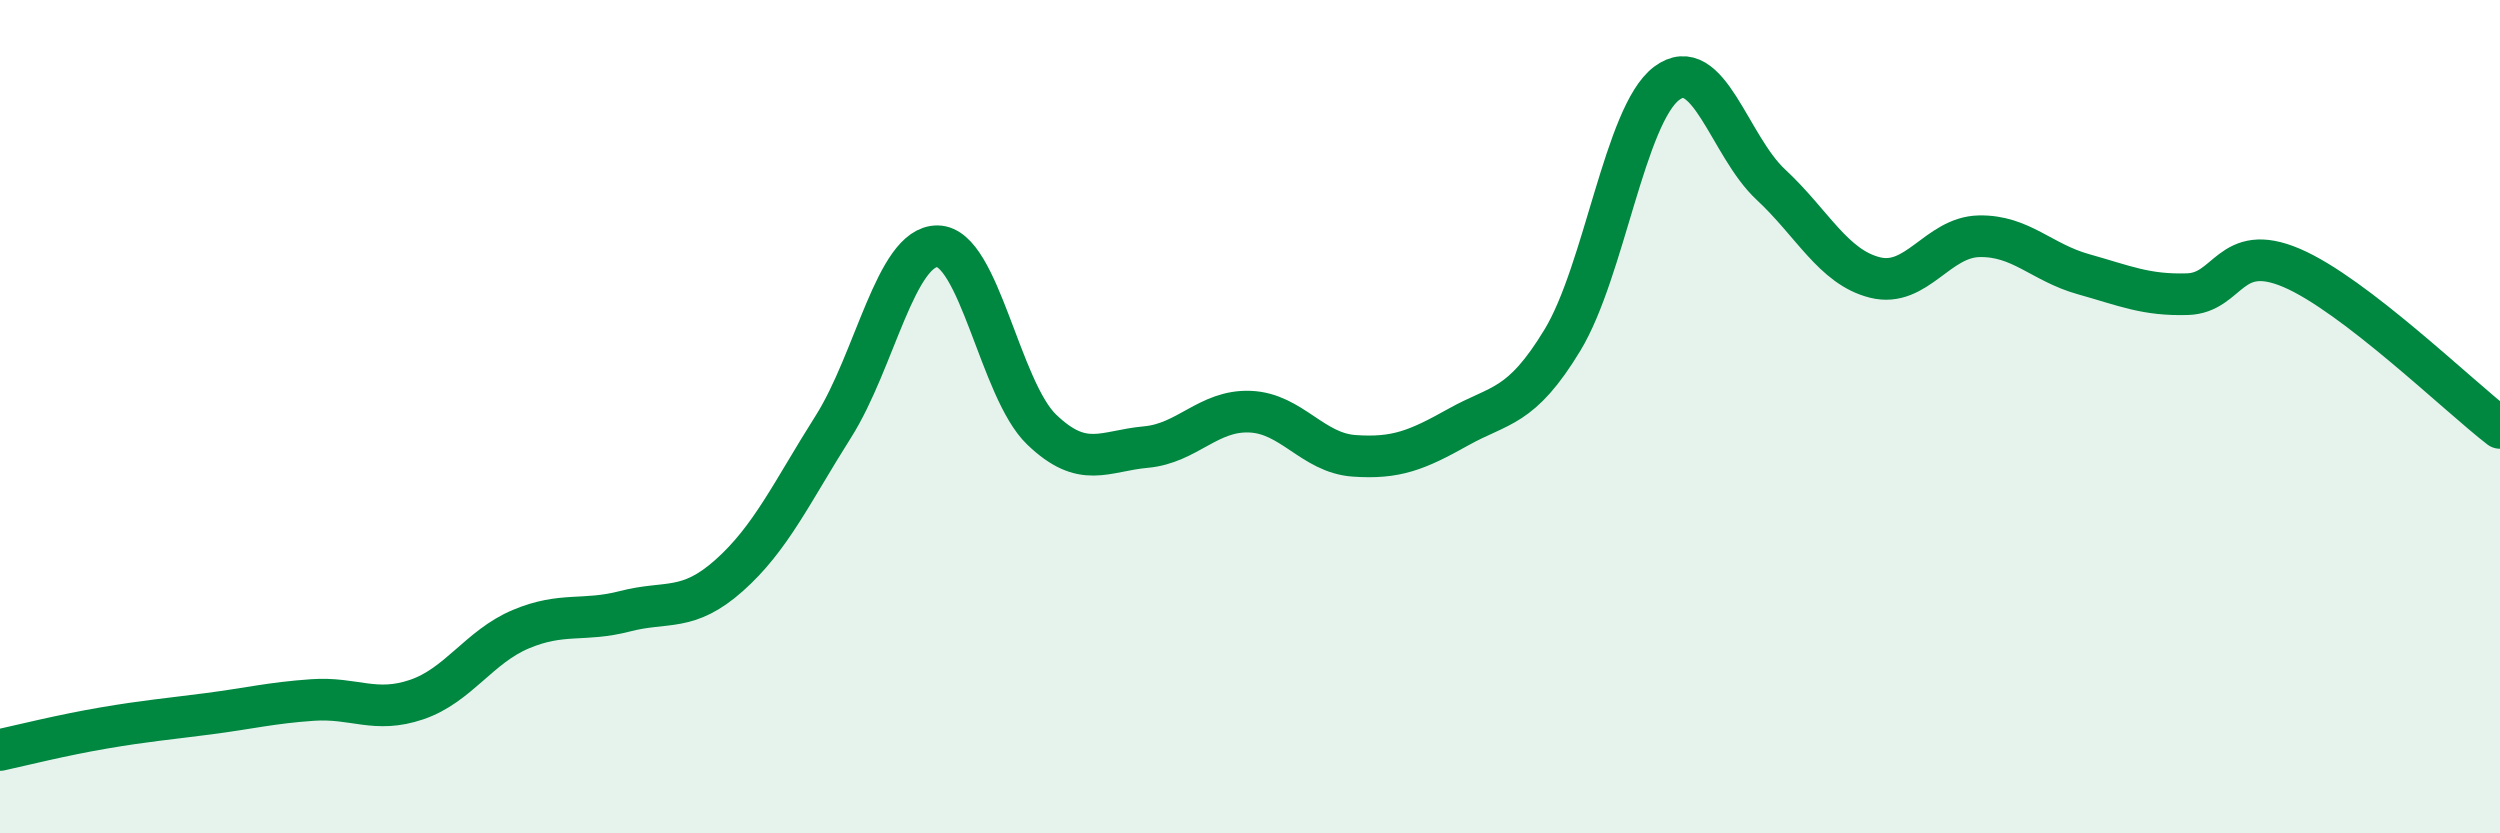
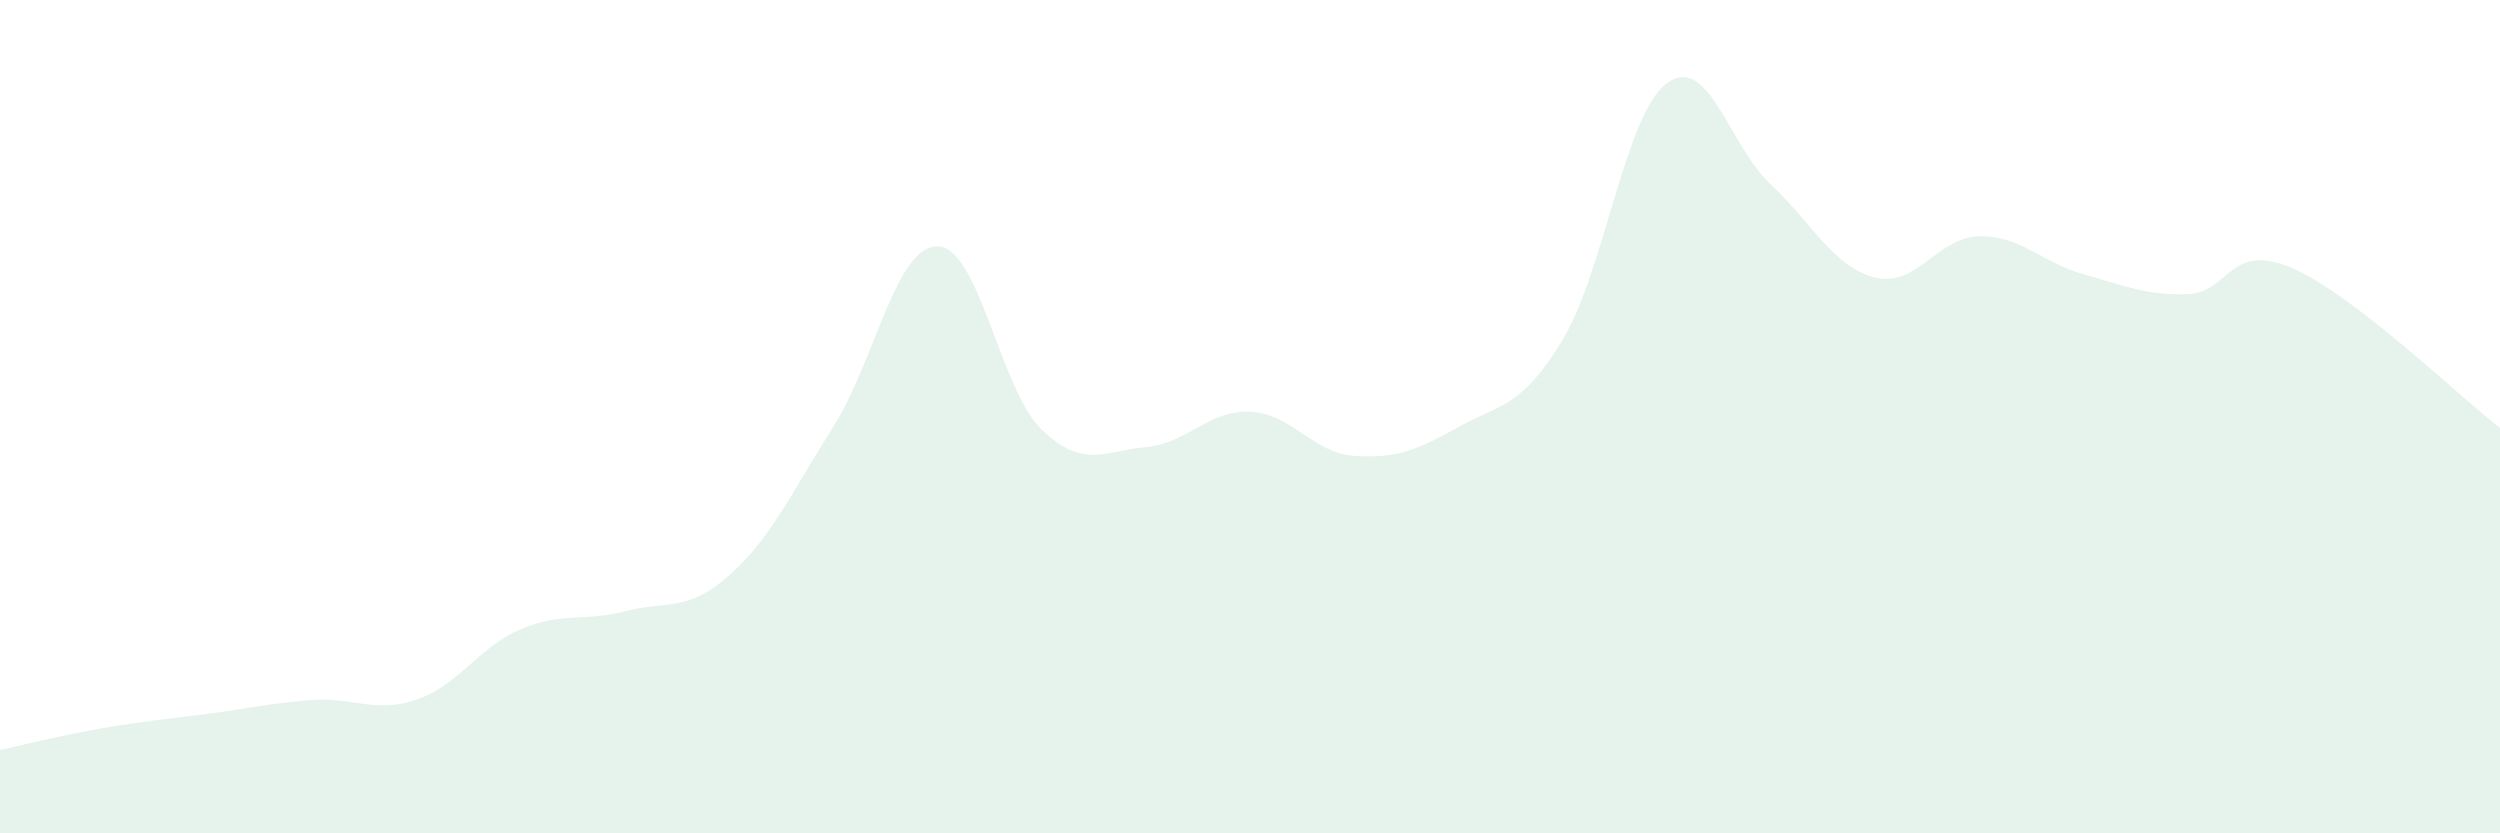
<svg xmlns="http://www.w3.org/2000/svg" width="60" height="20" viewBox="0 0 60 20">
  <path d="M 0,18 C 0.5,17.89 1.5,17.64 2.5,17.47 C 3.5,17.3 4,17.26 5,17.13 C 6,17 6.5,16.87 7.5,16.8 C 8.5,16.73 9,17.13 10,16.79 C 11,16.45 11.5,15.52 12.5,15.1 C 13.5,14.68 14,14.93 15,14.67 C 16,14.41 16.5,14.7 17.5,13.81 C 18.5,12.92 19,11.82 20,10.24 C 21,8.66 21.5,5.9 22.5,5.91 C 23.5,5.92 24,9.35 25,10.31 C 26,11.27 26.5,10.82 27.5,10.73 C 28.5,10.64 29,9.84 30,9.88 C 31,9.92 31.5,10.87 32.5,10.94 C 33.5,11.01 34,10.81 35,10.25 C 36,9.69 36.5,9.81 37.5,8.16 C 38.5,6.51 39,2.75 40,2 C 41,1.25 41.5,3.5 42.5,4.43 C 43.5,5.36 44,6.41 45,6.66 C 46,6.91 46.5,5.69 47.5,5.67 C 48.5,5.65 49,6.3 50,6.58 C 51,6.86 51.5,7.09 52.5,7.06 C 53.5,7.03 53.5,5.79 55,6.43 C 56.5,7.07 59,9.5 60,10.27L60 20L0 20Z" fill="#008740" opacity="0.1" stroke-linecap="round" stroke-linejoin="round" />
-   <path d="M 0,18 C 0.5,17.89 1.5,17.64 2.5,17.47 C 3.5,17.3 4,17.26 5,17.13 C 6,17 6.5,16.87 7.5,16.8 C 8.5,16.73 9,17.13 10,16.79 C 11,16.45 11.5,15.52 12.5,15.1 C 13.5,14.68 14,14.93 15,14.67 C 16,14.41 16.5,14.7 17.5,13.81 C 18.5,12.92 19,11.82 20,10.24 C 21,8.66 21.5,5.9 22.5,5.91 C 23.5,5.92 24,9.35 25,10.31 C 26,11.27 26.5,10.82 27.5,10.73 C 28.5,10.64 29,9.84 30,9.88 C 31,9.92 31.5,10.87 32.5,10.94 C 33.5,11.01 34,10.81 35,10.25 C 36,9.69 36.5,9.81 37.5,8.16 C 38.5,6.51 39,2.75 40,2 C 41,1.25 41.5,3.5 42.5,4.43 C 43.5,5.36 44,6.41 45,6.66 C 46,6.91 46.5,5.69 47.5,5.67 C 48.5,5.65 49,6.3 50,6.58 C 51,6.86 51.5,7.09 52.5,7.06 C 53.5,7.03 53.5,5.79 55,6.43 C 56.5,7.07 59,9.5 60,10.27" stroke="#008740" stroke-width="1" fill="none" stroke-linecap="round" stroke-linejoin="round" />
</svg>